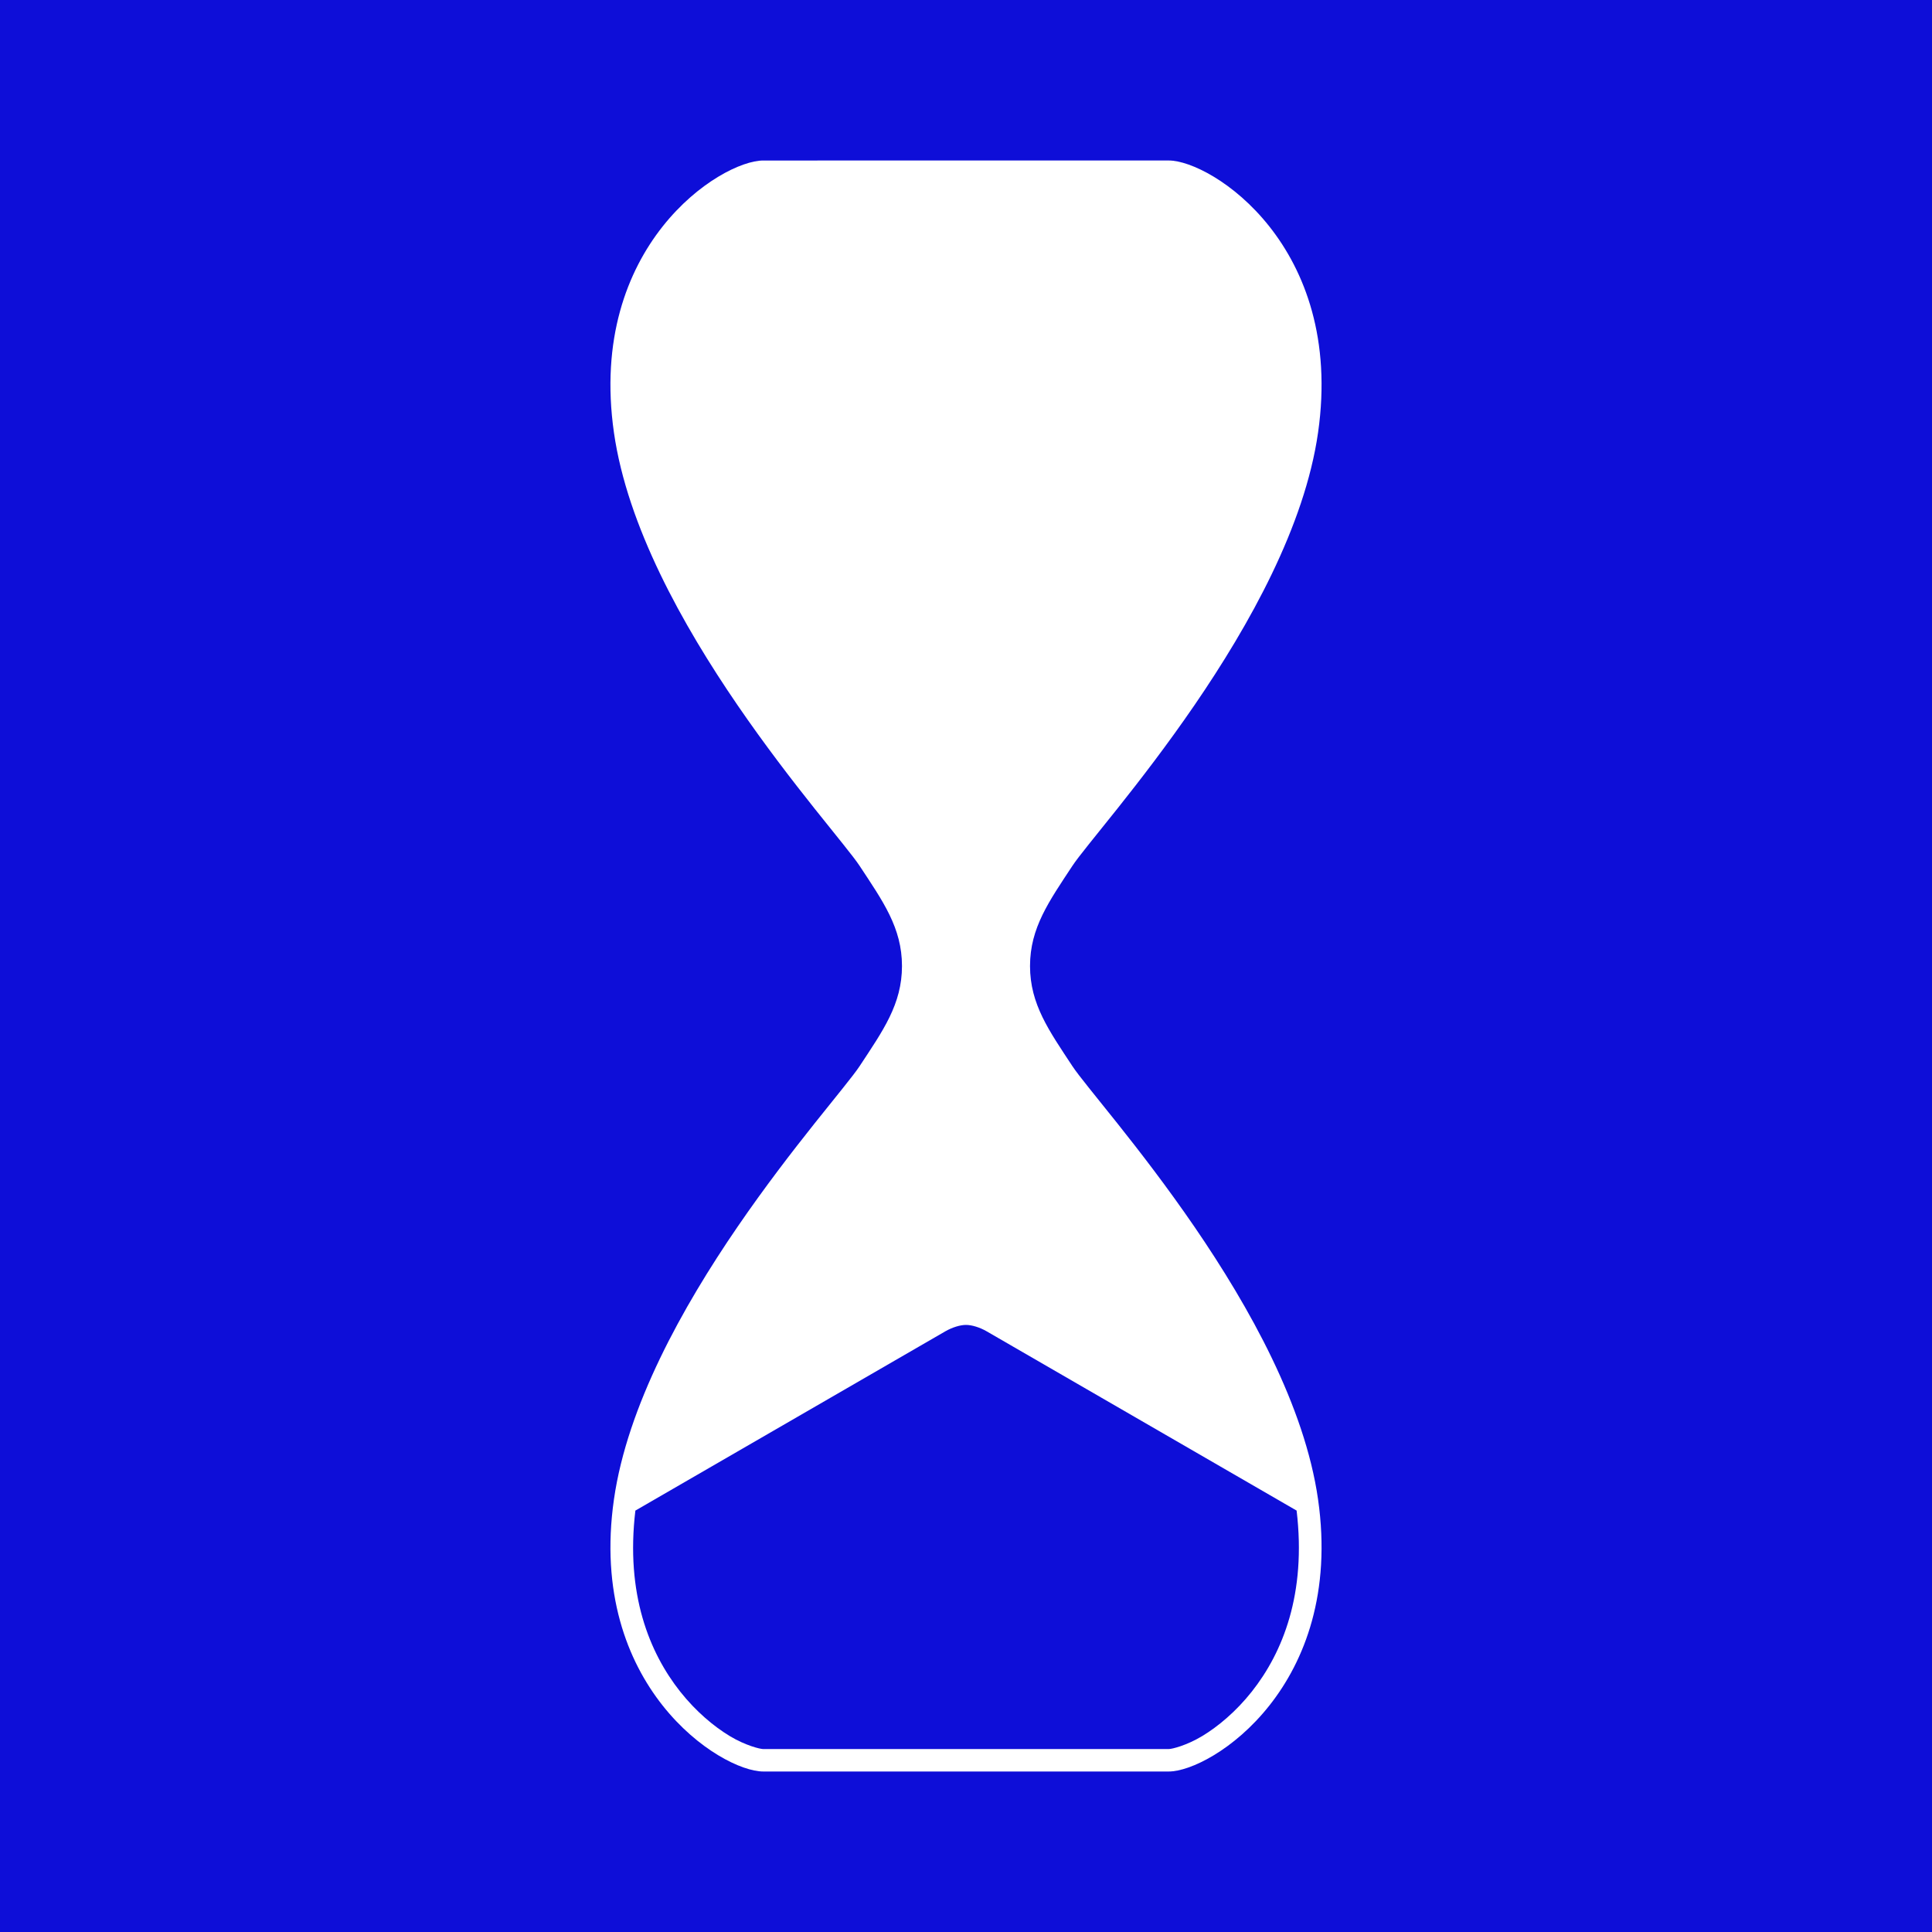
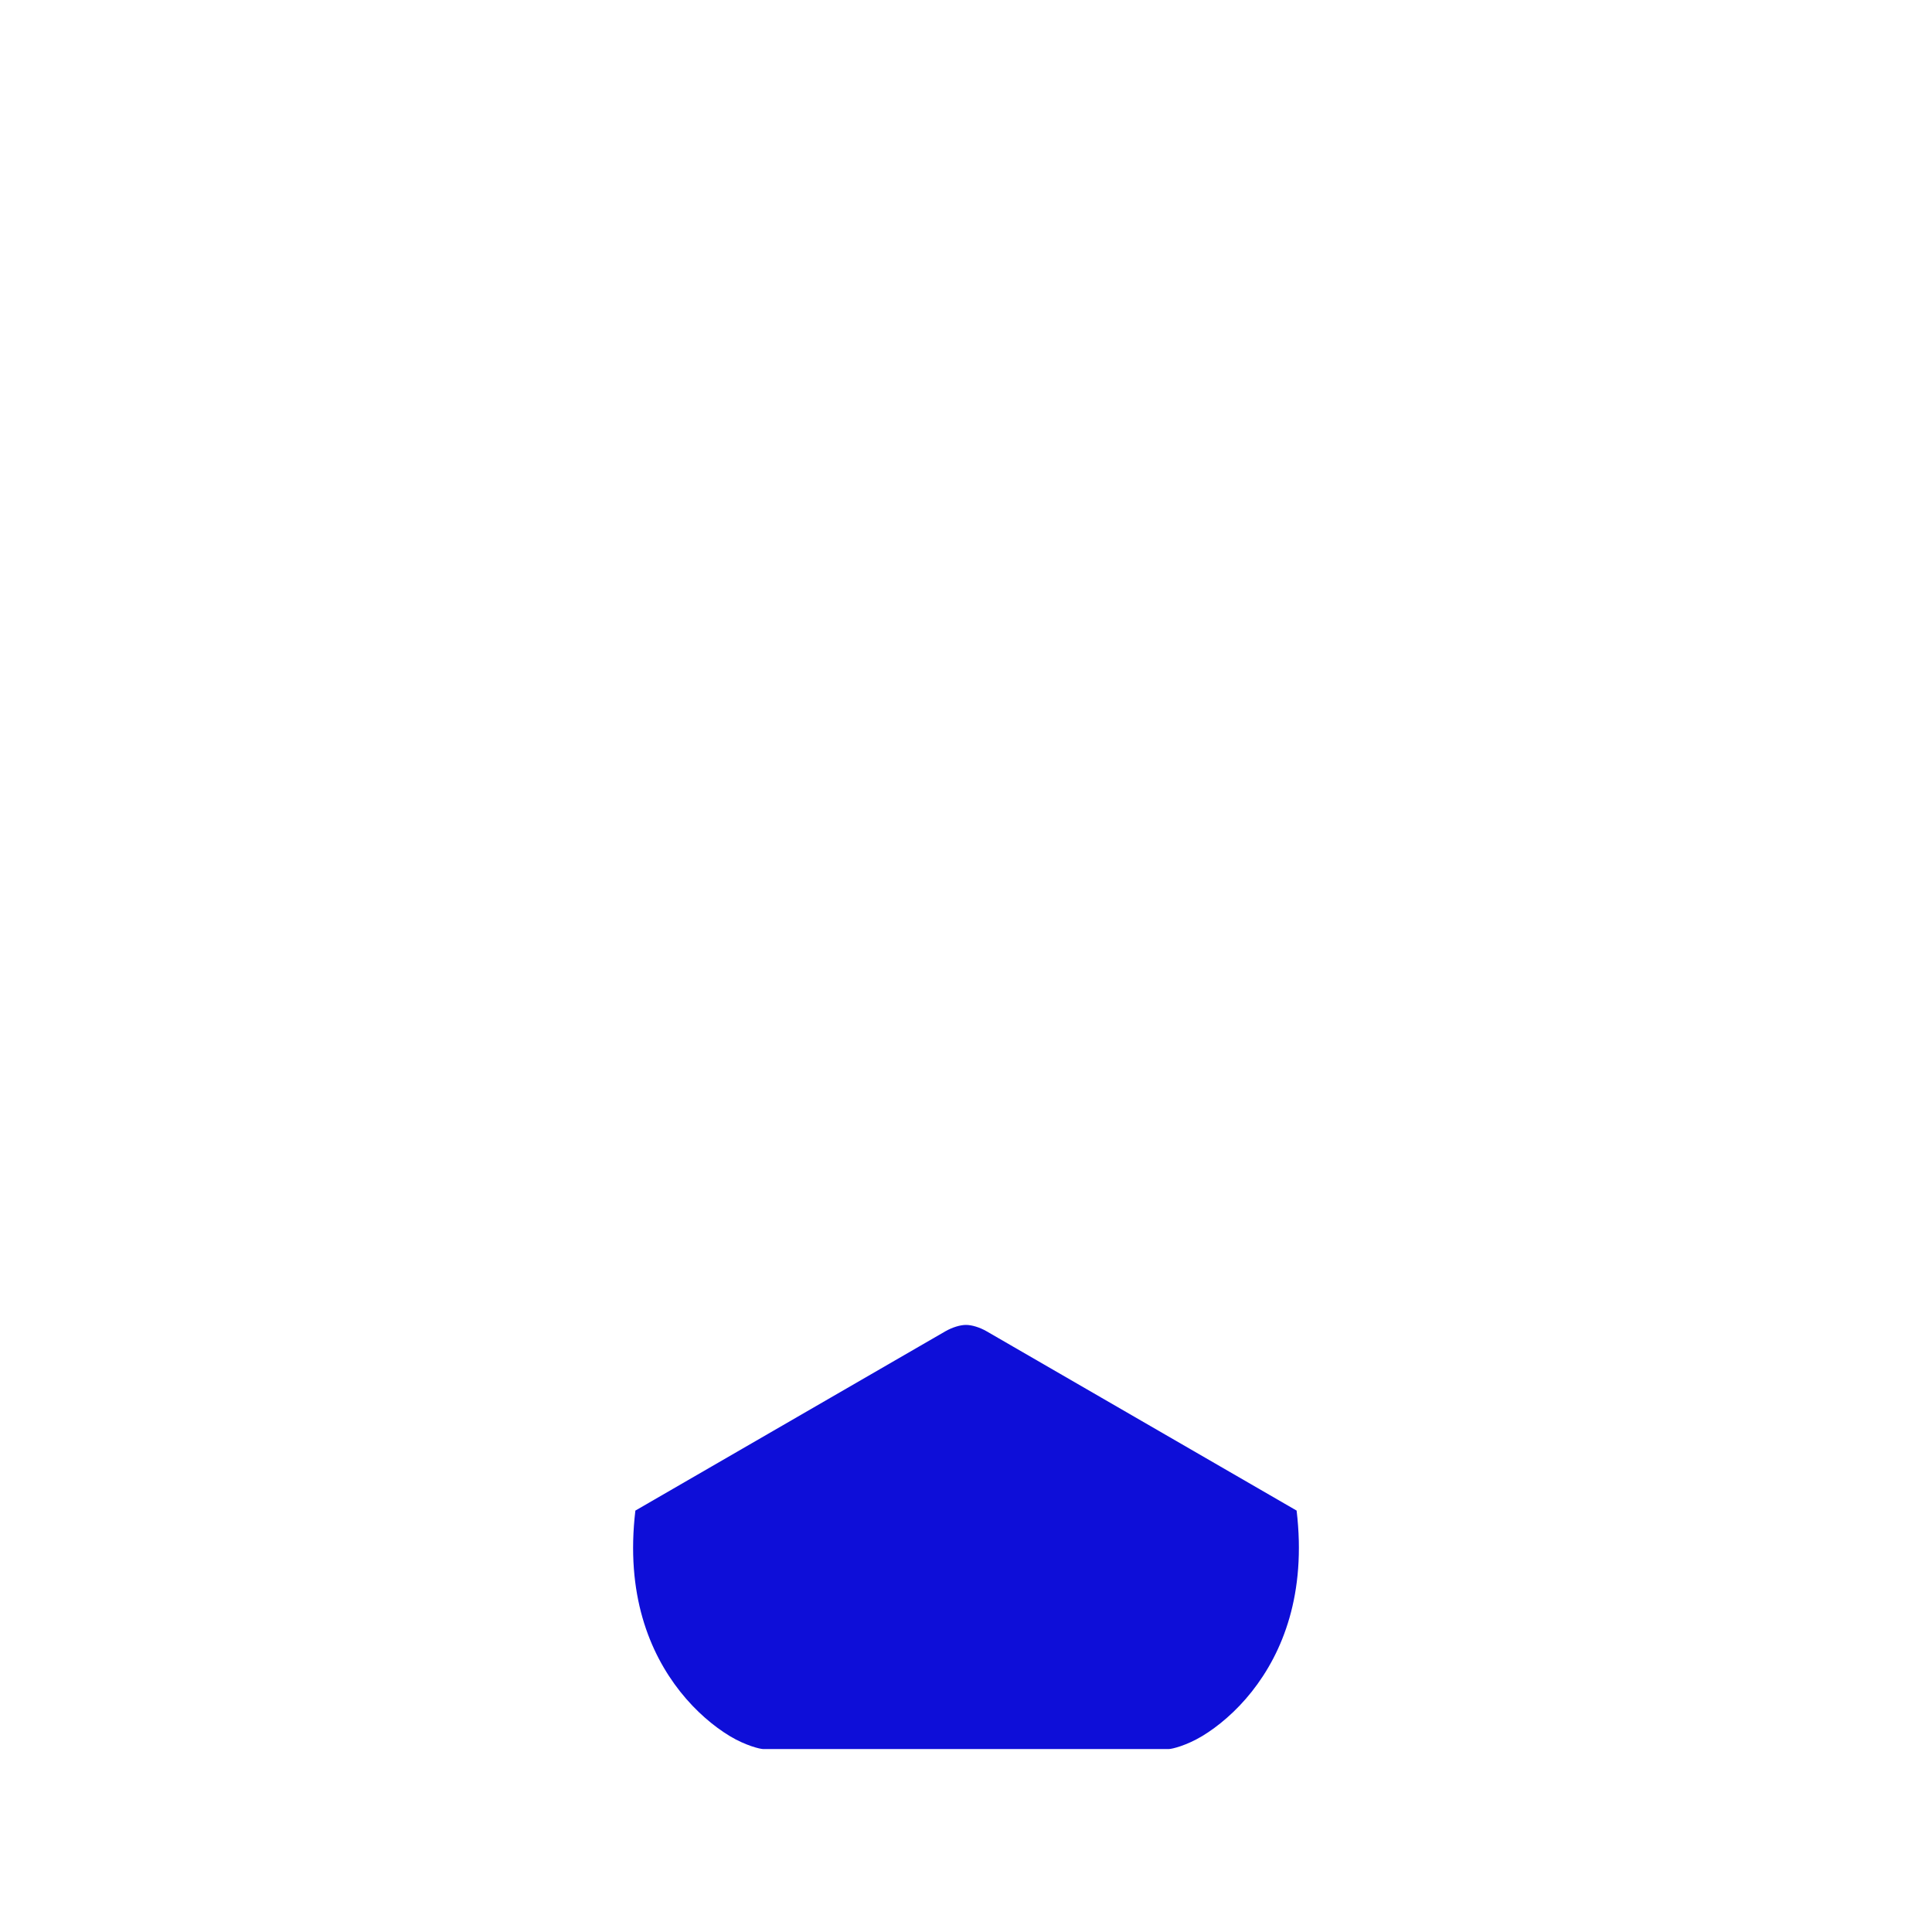
<svg xmlns="http://www.w3.org/2000/svg" width="110" height="110" viewBox="0 0 110 110">
-   <path d="M0 0h110v110H0z" style="fill:#0e0ed8" />
  <path d="M43.458 9.139c-2.43 0-10.022 4.858-8.503 15.489 1.518 10.63 12.569 22.515 13.988 24.671 1.322 2.01 2.412 3.522 2.412 5.702s-1.09 3.69-2.412 5.7c-1.42 2.157-12.47 14.041-13.988 24.671-1.519 10.63 6.073 15.49 8.503 15.49h23.084c2.43 0 10.022-4.86 8.503-15.49-1.518-10.63-12.569-22.514-13.988-24.671-1.322-2.01-2.412-3.52-2.412-5.7s1.09-3.692 2.412-5.702c1.42-2.156 12.47-14.041 13.988-24.671 1.519-10.63-6.073-15.49-8.503-15.49z" style="fill:#fff" />
  <path d="M66.543 99.584c.182 0 1.01-.2 1.907-.74.895-.541 1.917-1.387 2.824-2.533 1.757-2.222 3.114-5.561 2.55-10.305l-17.65-10.208c-.389-.224-.84-.363-1.174-.363-.334 0-.785.14-1.174.363l-17.65 10.208c-.564 4.744.793 8.083 2.55 10.305.907 1.146 1.929 1.992 2.824 2.533.896.54 1.725.74 1.907.74z" style="fill:#0e0ed8;fill-opacity:1;stroke:none" />
</svg>